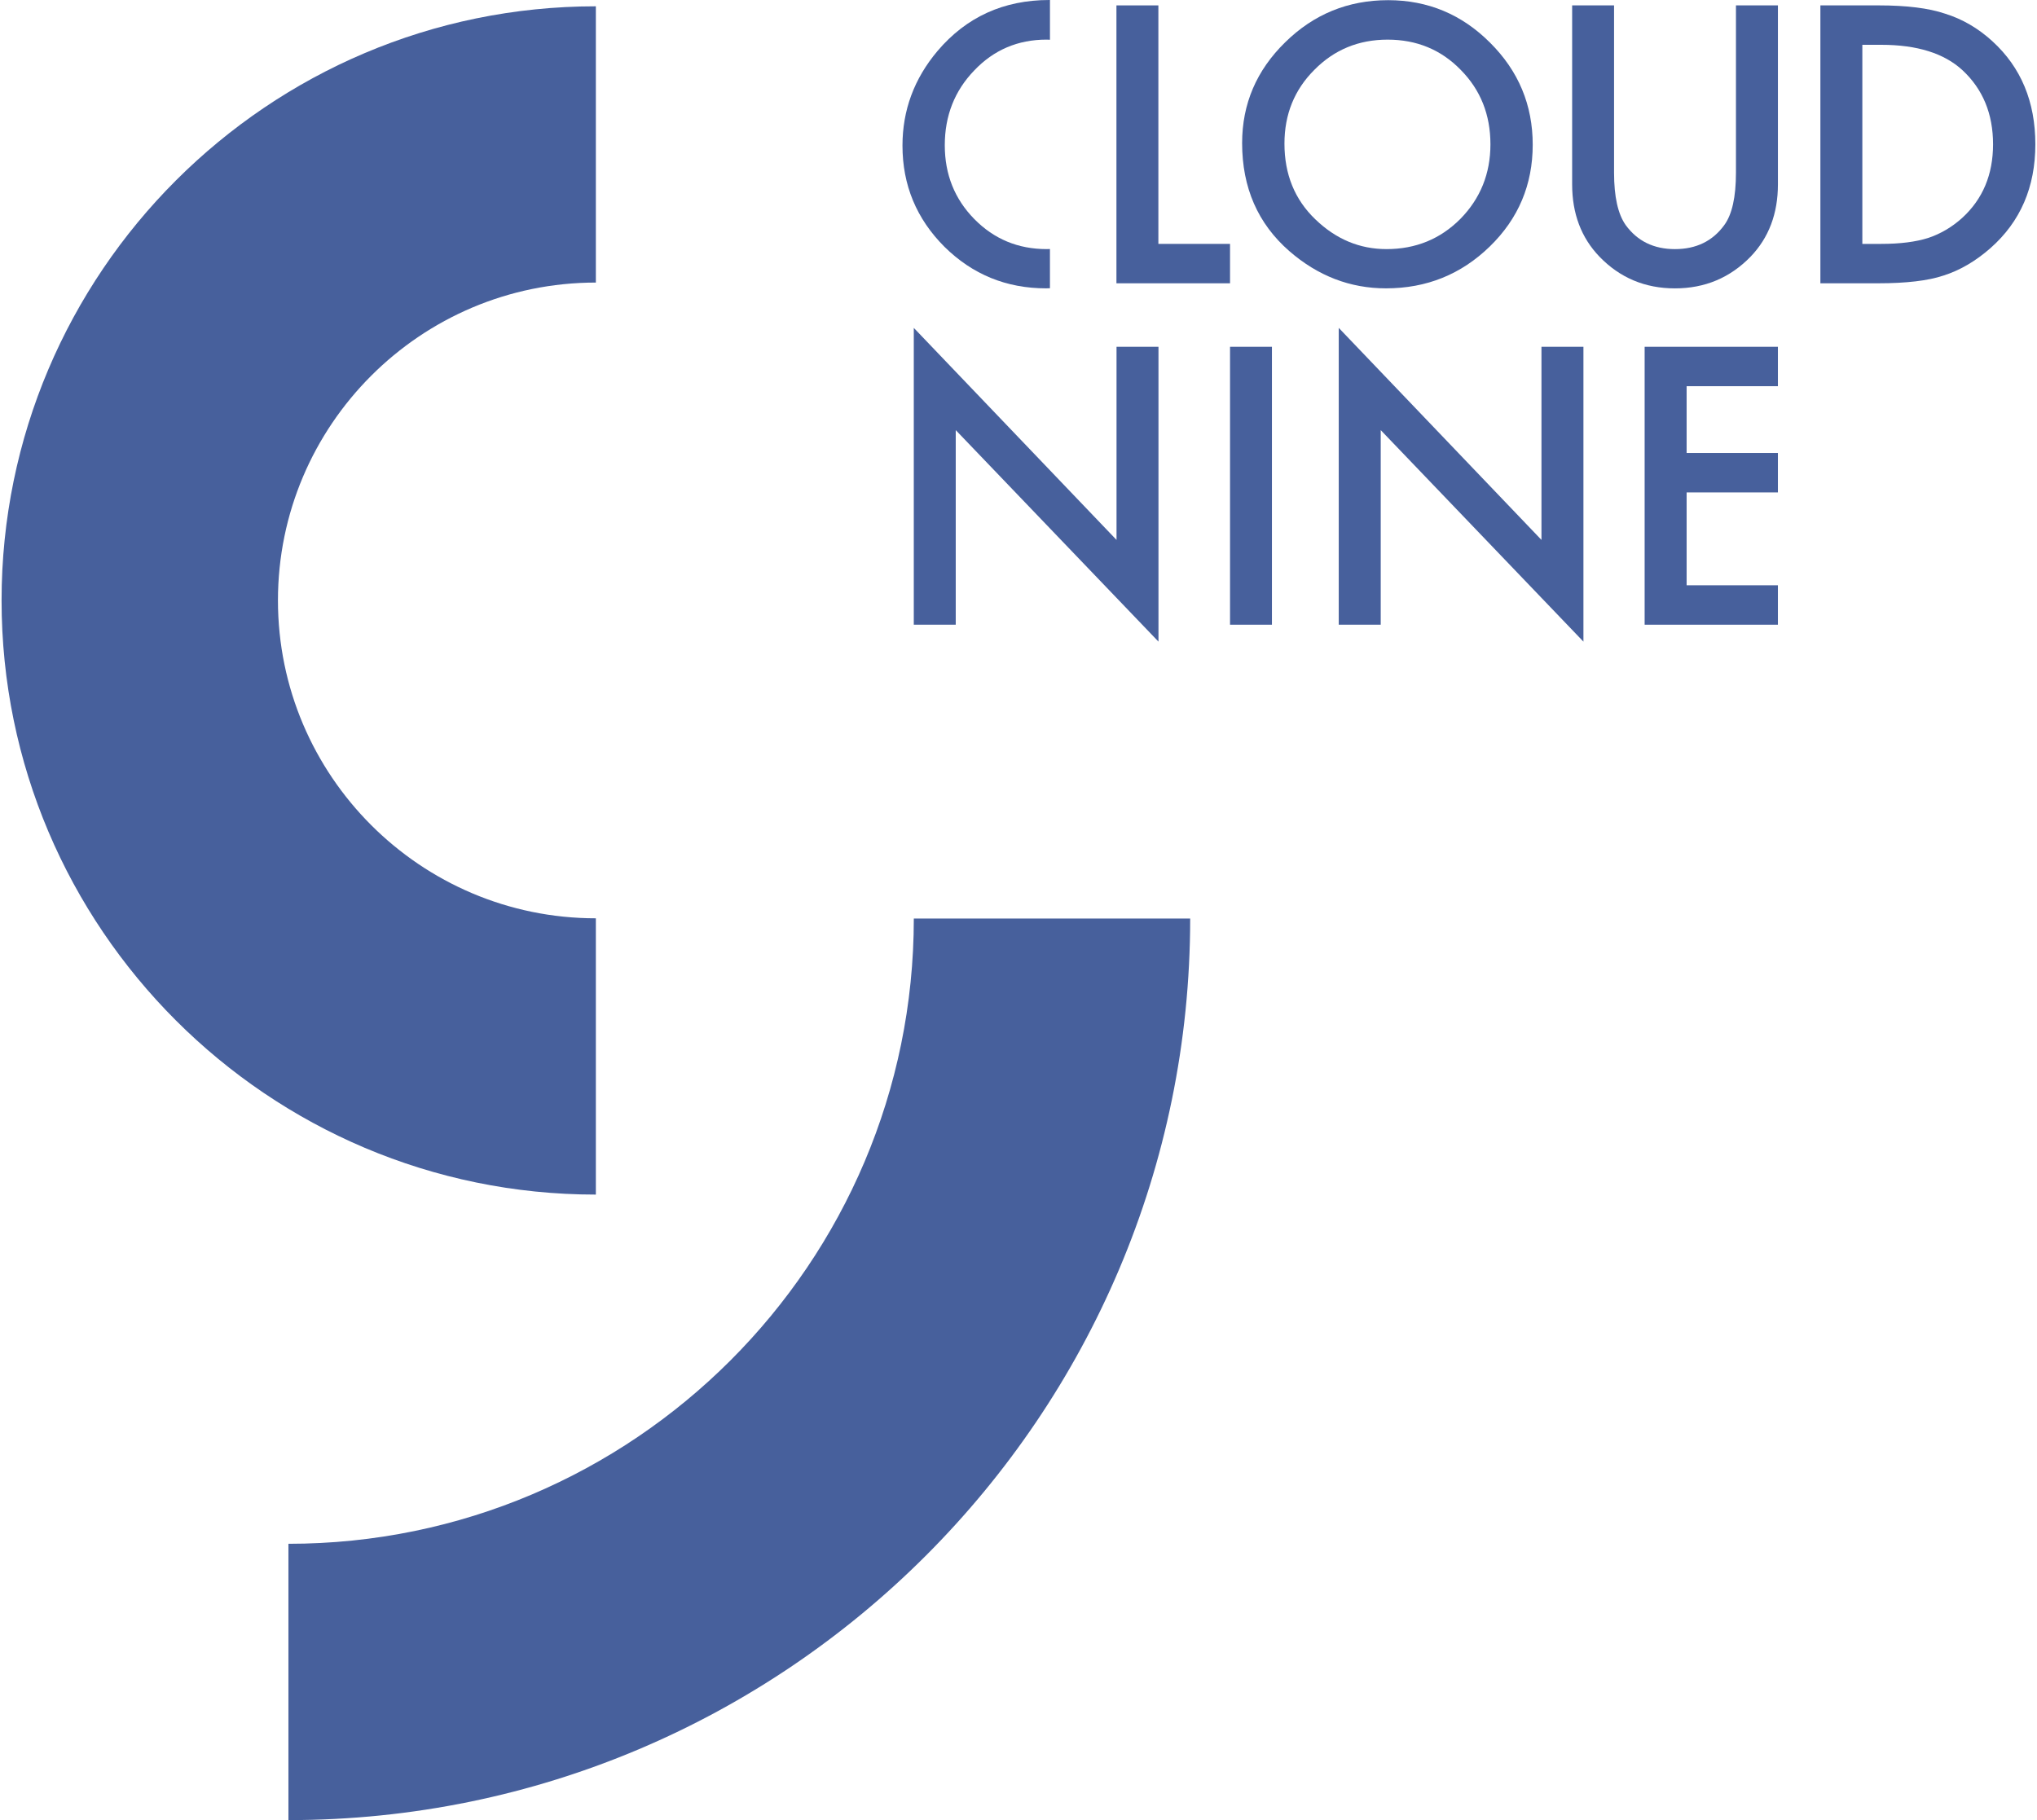
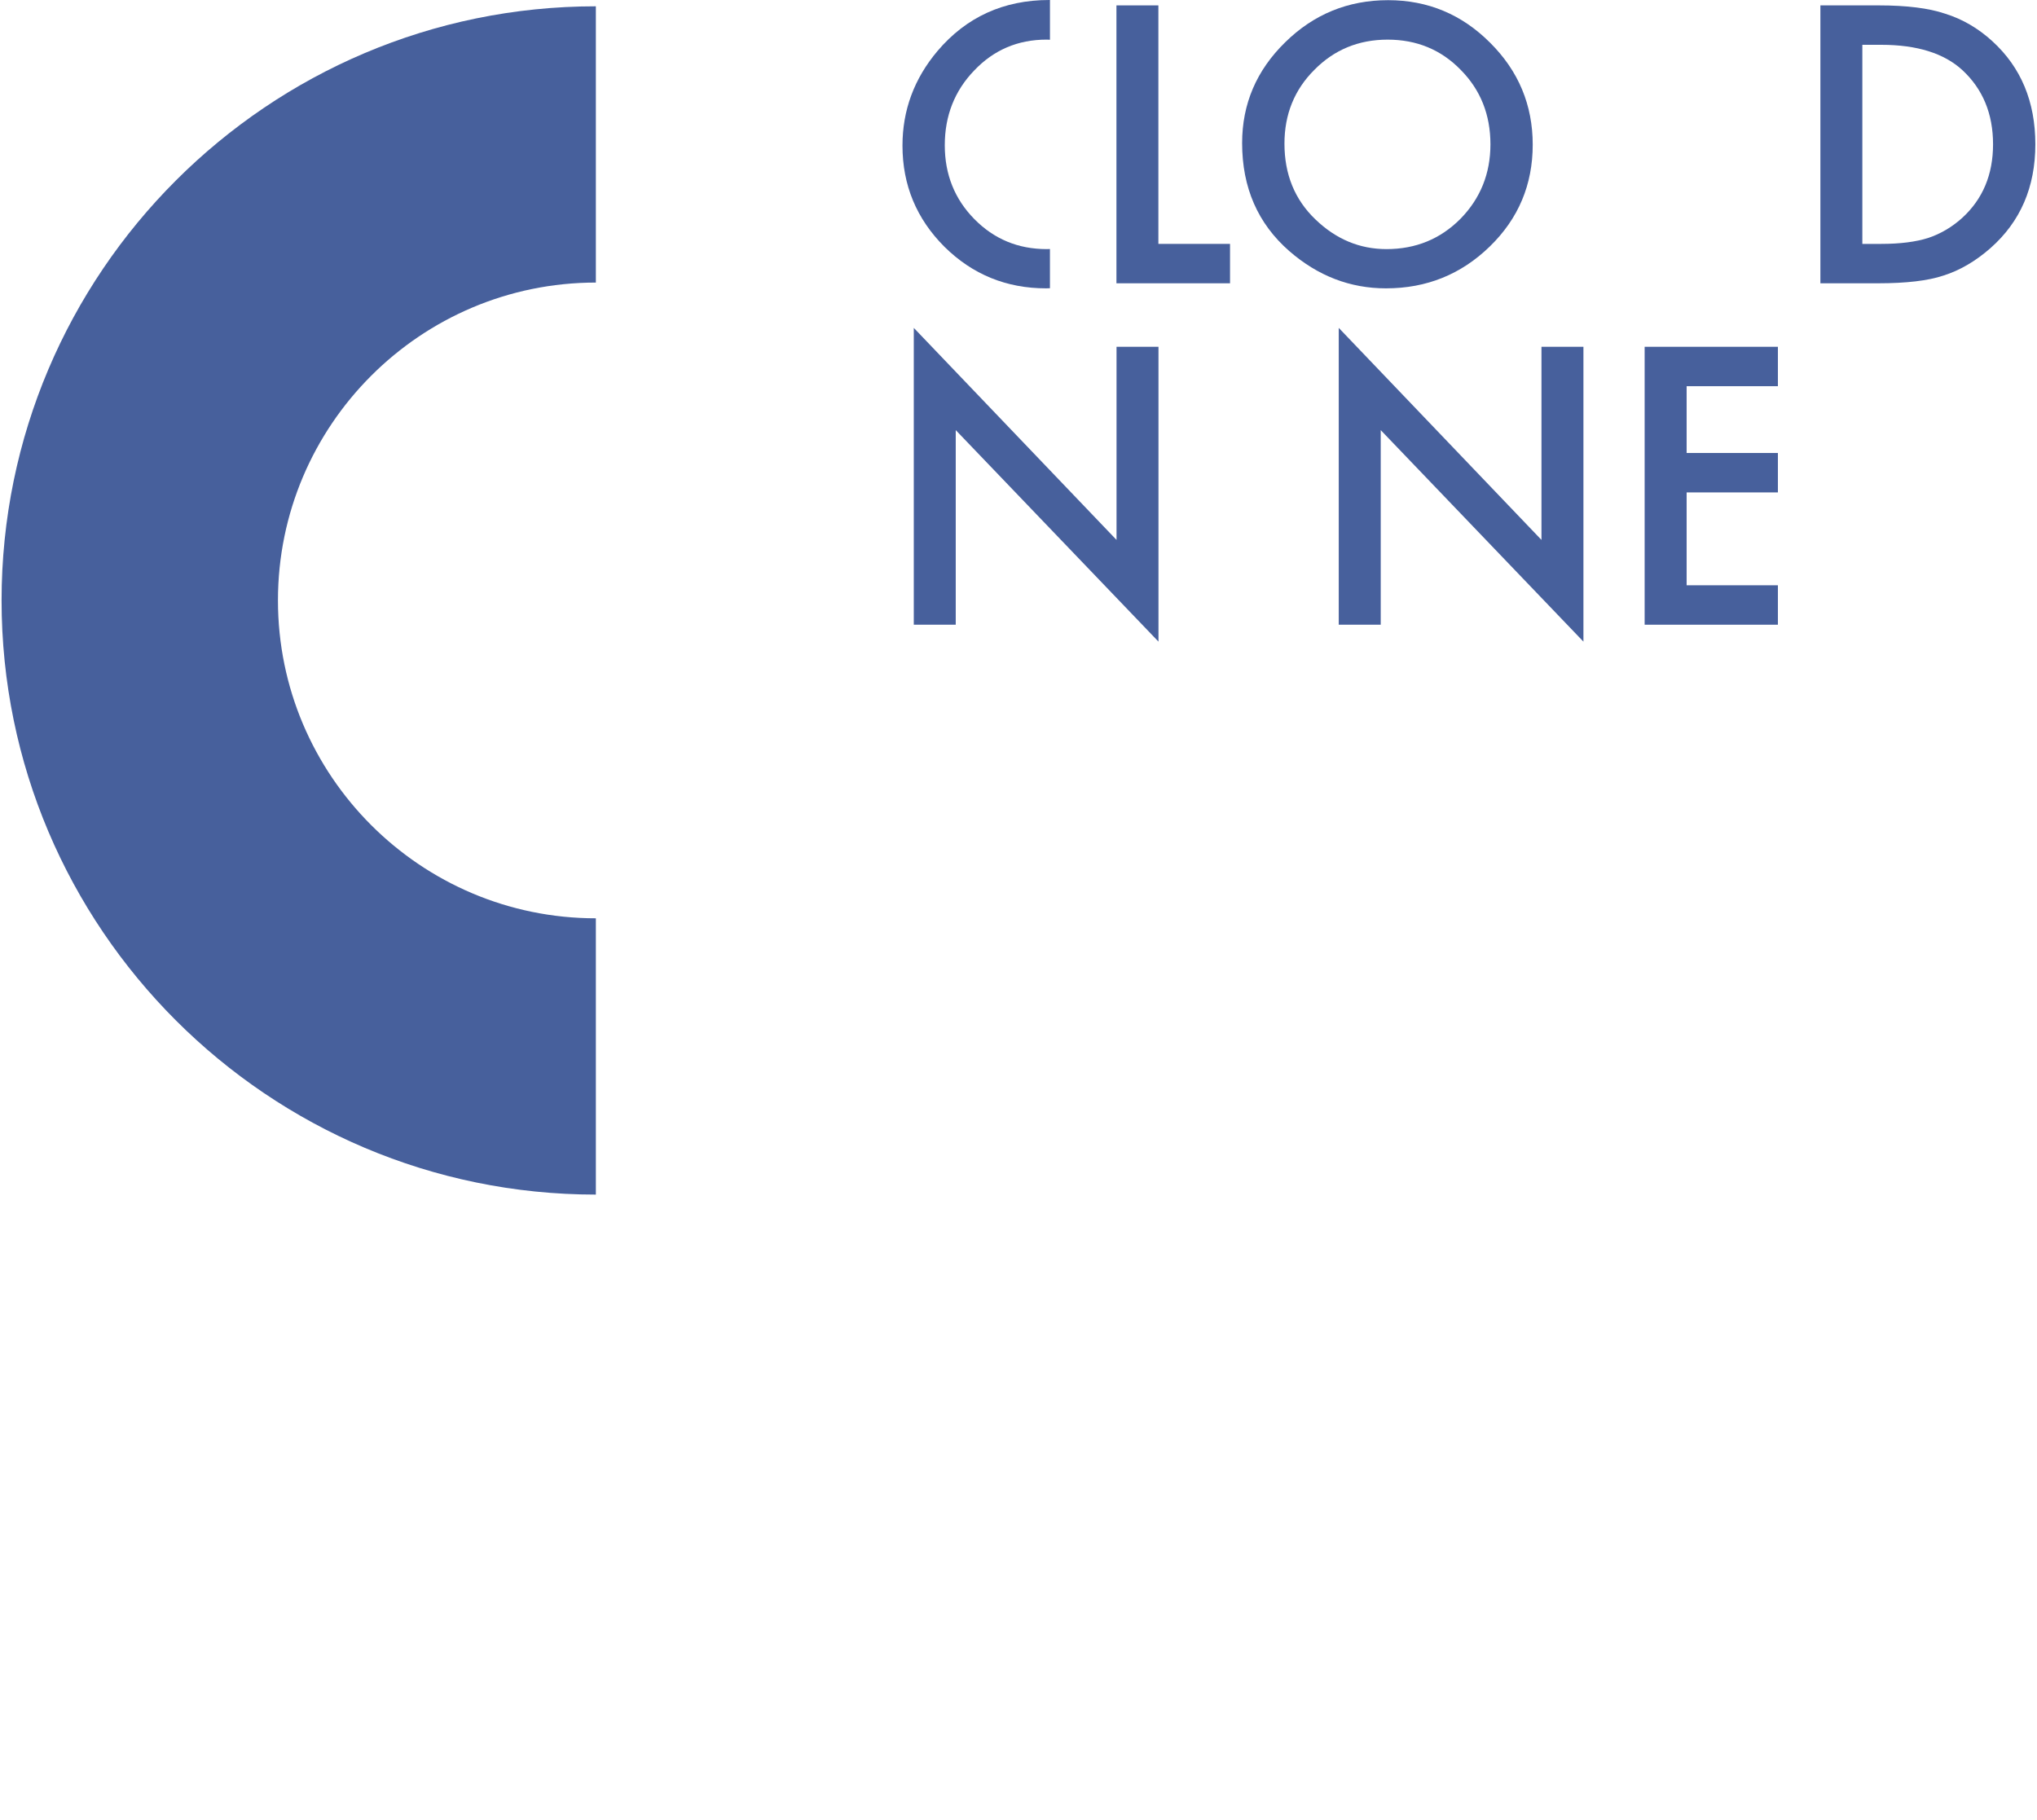
<svg xmlns="http://www.w3.org/2000/svg" width="630" height="563" viewBox="0 0 630 563" fill="none">
  <g clip-path="url(#clip0_605_37)">
    <path d="M184.286 369.515C82.945 369.515 0.487 287.075 0.487 185.721C0.487 84.395 82.945 1.95 184.286 1.95V87.405C130.075 87.405 85.964 131.511 85.964 185.721C85.964 239.945 130.075 284.052 184.286 284.052V369.515Z" fill="#47609C" />
-     <path d="M89.204 563V477.532C195.856 477.532 282.623 390.774 282.623 284.124H368.096C368.096 437.899 242.986 563 89.204 563Z" fill="#47609C" />
    <path d="M358.26 1.667V75.441H380.423V87.629H345.289V1.667H358.26Z" fill="#47609C" />
    <path d="M384.162 44.26C384.162 32.157 388.596 21.771 397.474 13.086C406.303 4.398 416.924 0.054 429.325 0.054C441.572 0.054 452.081 4.434 460.842 13.199C469.643 21.946 474.037 32.476 474.037 44.762C474.037 57.125 469.621 67.611 460.792 76.214C451.901 84.87 441.212 89.192 428.654 89.192C417.562 89.192 407.582 85.351 398.75 77.665C389.018 69.165 384.162 58.029 384.162 44.26ZM397.254 44.425C397.254 53.927 400.435 61.743 406.824 67.862C413.177 73.985 420.505 77.054 428.812 77.054C437.843 77.054 445.454 73.941 451.658 67.715C457.85 61.398 460.959 53.712 460.959 44.646C460.959 35.486 457.899 27.799 451.766 21.609C445.683 15.36 438.139 12.26 429.163 12.26C420.208 12.26 412.656 15.36 406.5 21.609C400.332 27.759 397.254 35.378 397.254 44.425Z" fill="#47609C" />
-     <path d="M499.193 1.667V53.442C499.193 60.837 500.397 66.232 502.81 69.646C506.418 74.579 511.486 77.058 518.014 77.058C524.592 77.058 529.673 74.579 533.267 69.646C535.694 66.348 536.893 60.944 536.893 53.442V1.667H549.873V57.013C549.873 66.07 547.056 73.536 541.413 79.399C535.06 85.935 527.265 89.201 518.018 89.201C508.78 89.201 500.999 85.935 494.686 79.399C489.043 73.536 486.23 66.074 486.23 57.013V1.667H499.193Z" fill="#47609C" />
    <path d="M563.006 87.629V1.667H581.049C589.694 1.667 596.528 2.524 601.542 4.218C606.929 5.89 611.808 8.742 616.188 12.741C625.062 20.836 629.487 31.474 629.487 44.641C629.487 57.876 624.877 68.559 615.631 76.727C610.99 80.806 606.124 83.644 601.047 85.244C596.289 86.839 589.555 87.629 580.825 87.629H563.006ZM575.977 75.441H581.827C587.659 75.441 592.497 74.826 596.366 73.6C600.225 72.305 603.716 70.239 606.843 67.422C613.223 61.596 616.408 54.004 616.408 44.641C616.408 35.221 613.259 27.579 606.946 21.708C601.267 16.478 592.901 13.86 581.831 13.86H575.981V75.442H575.977V75.441Z" fill="#47609C" />
    <path d="M282.613 193.237V101.421L345.316 167.006V107.27H358.292V198.471L295.589 133.043V193.237H282.613Z" fill="#47609C" />
-     <path d="M393.381 107.27H380.423V193.237H393.381V107.27Z" fill="#47609C" />
    <path d="M414.044 193.237V101.421L476.742 167.006V107.27H489.722V198.471L427.028 133.043V193.237H414.044Z" fill="#47609C" />
    <path d="M549.868 119.458H521.635V140.119H549.868V152.316H521.635V181.04H549.868V193.237H508.651V107.27H549.868V119.458Z" fill="#47609C" />
    <path d="M324.73 77.023C324.388 77.023 324.069 77.054 323.723 77.054C314.895 77.054 307.427 73.959 301.335 67.759C295.243 61.56 292.201 53.941 292.201 44.934C292.201 35.796 295.243 28.073 301.335 21.766C307.382 15.418 314.831 12.255 323.673 12.255C324.019 12.255 324.374 12.282 324.73 12.295V0H324.554C310.41 0 298.886 5.247 289.968 15.751C282.73 24.326 279.117 34.089 279.117 45.041C279.117 57.252 283.444 67.678 292.097 76.335C300.778 84.911 311.259 89.192 323.556 89.192C323.943 89.192 324.334 89.166 324.725 89.156V77.022L324.73 77.023Z" fill="#47609C" />
  </g>
  <defs>
    <clipPath id="clip0_605_37">
      <rect width="629" height="563" fill="white" transform="translate(0.487)" />
    </clipPath>
  </defs>
</svg>